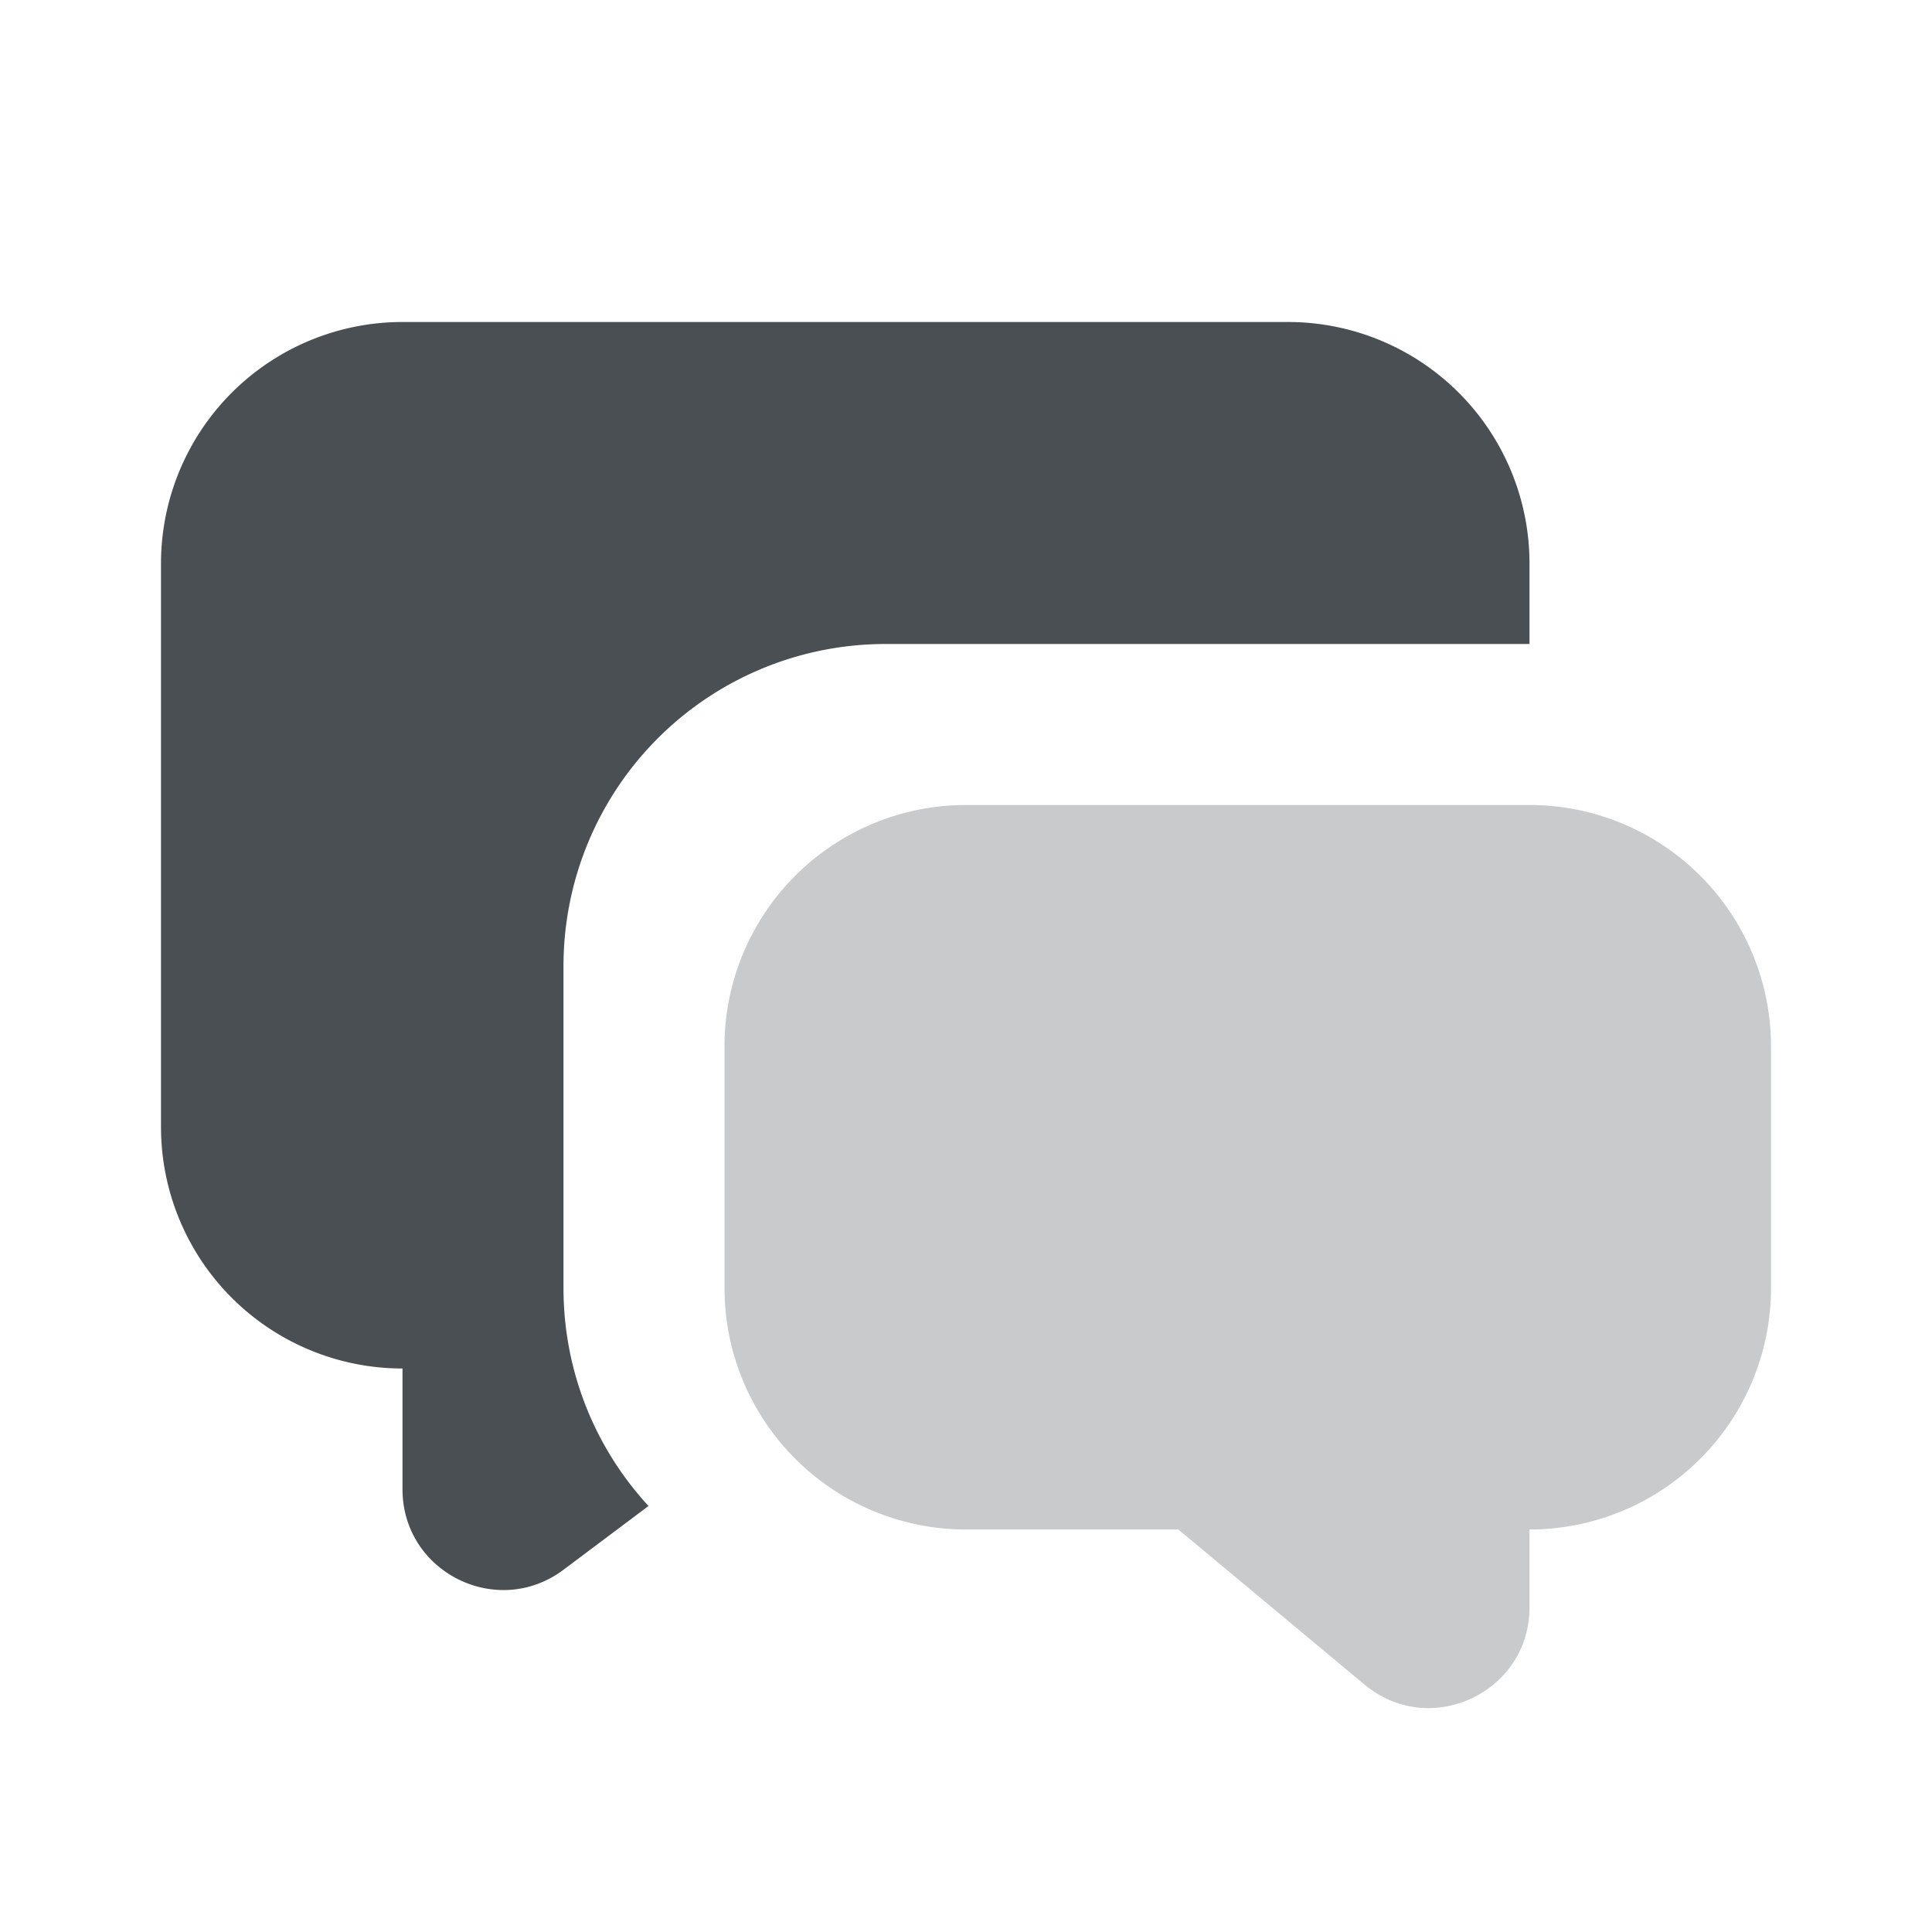
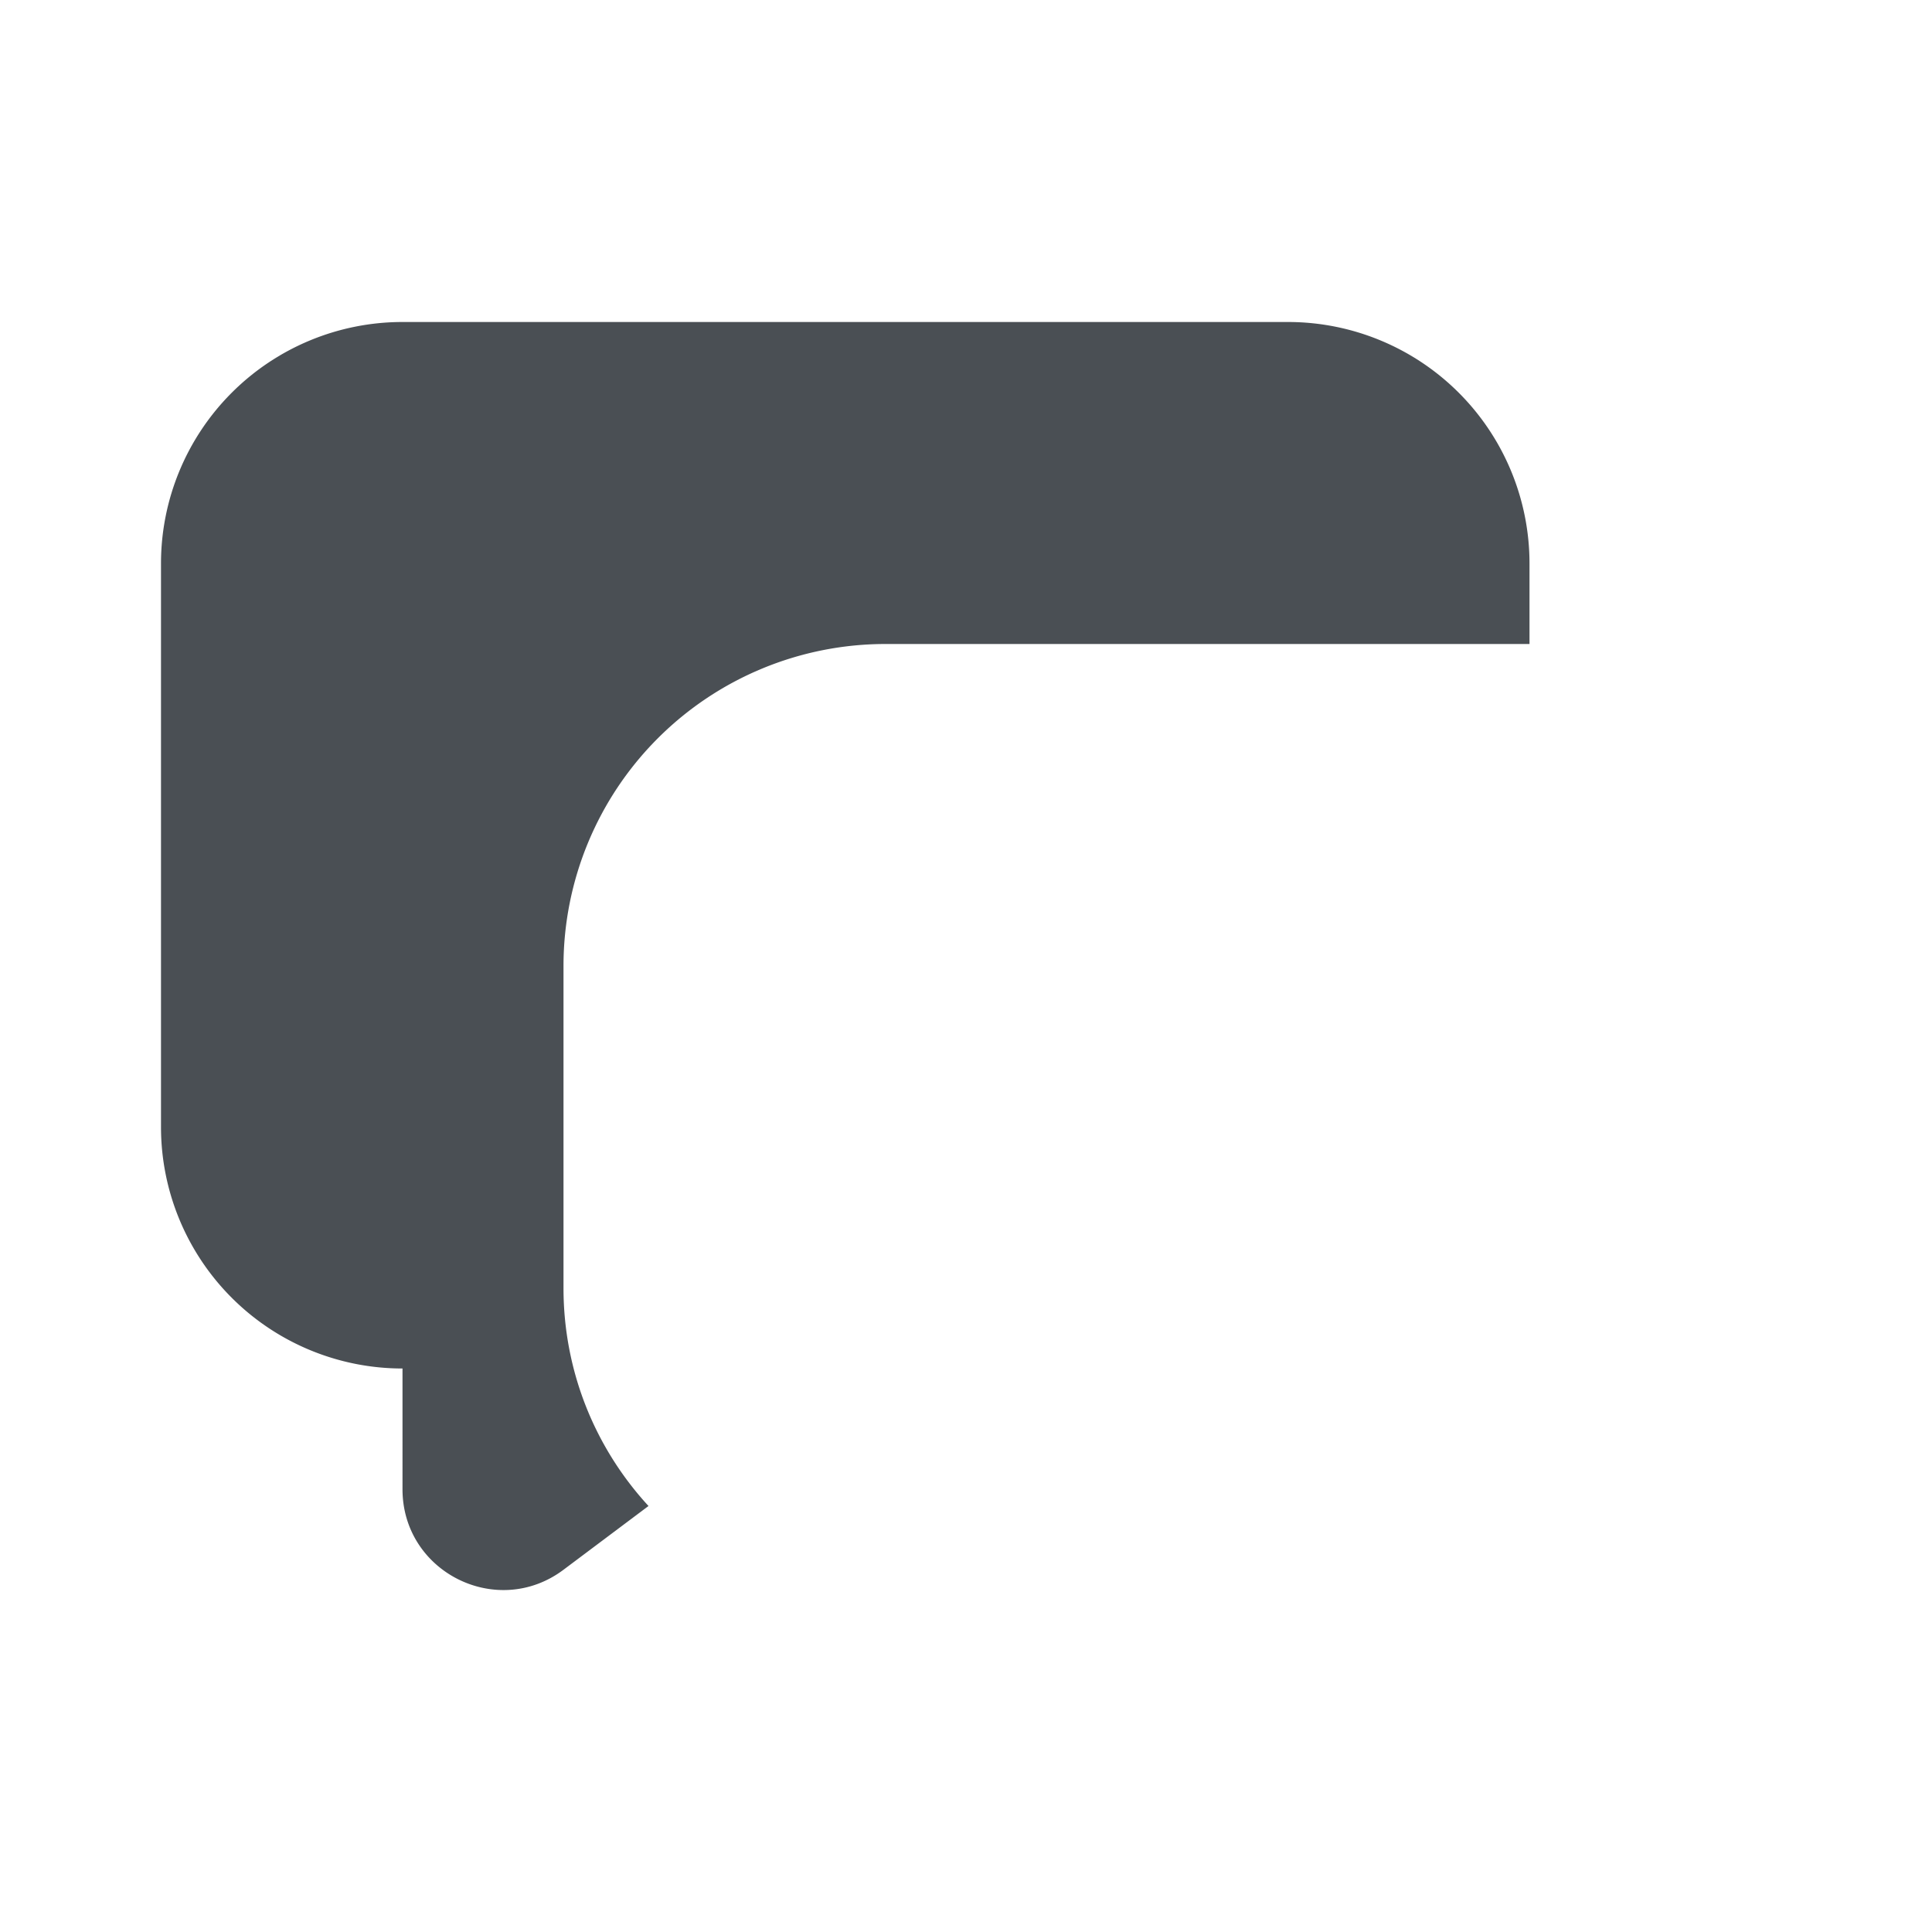
<svg xmlns="http://www.w3.org/2000/svg" width="24" height="24" fill="none">
  <g clip-path="url(#clip0_601_3931)">
-     <path opacity=".3" d="M19 10a3 3 0 013 3v3a3 3 0 01-3 3v.966c0 1.06-1.236 1.639-2.05.96L14.638 19H12a3 3 0 01-3-3v-3a3 3 0 013-3h7z" fill="#4B4F53" />
    <path d="M16 4a3 3 0 013 3v1h-8a4 4 0 00-4 4v4c0 1.044.4 1.996 1.056 2.708L7 19.5c-.824.618-2 .03-2-1V17a3 3 0 01-3-3V7a3 3 0 013-3h11z" fill="#4A4F54" />
  </g>
  <defs>
    <clipPath id="clip0_601_3931">
      <path fill="#fff" d="M0 0h24v24H0z" />
    </clipPath>
  </defs>
</svg>